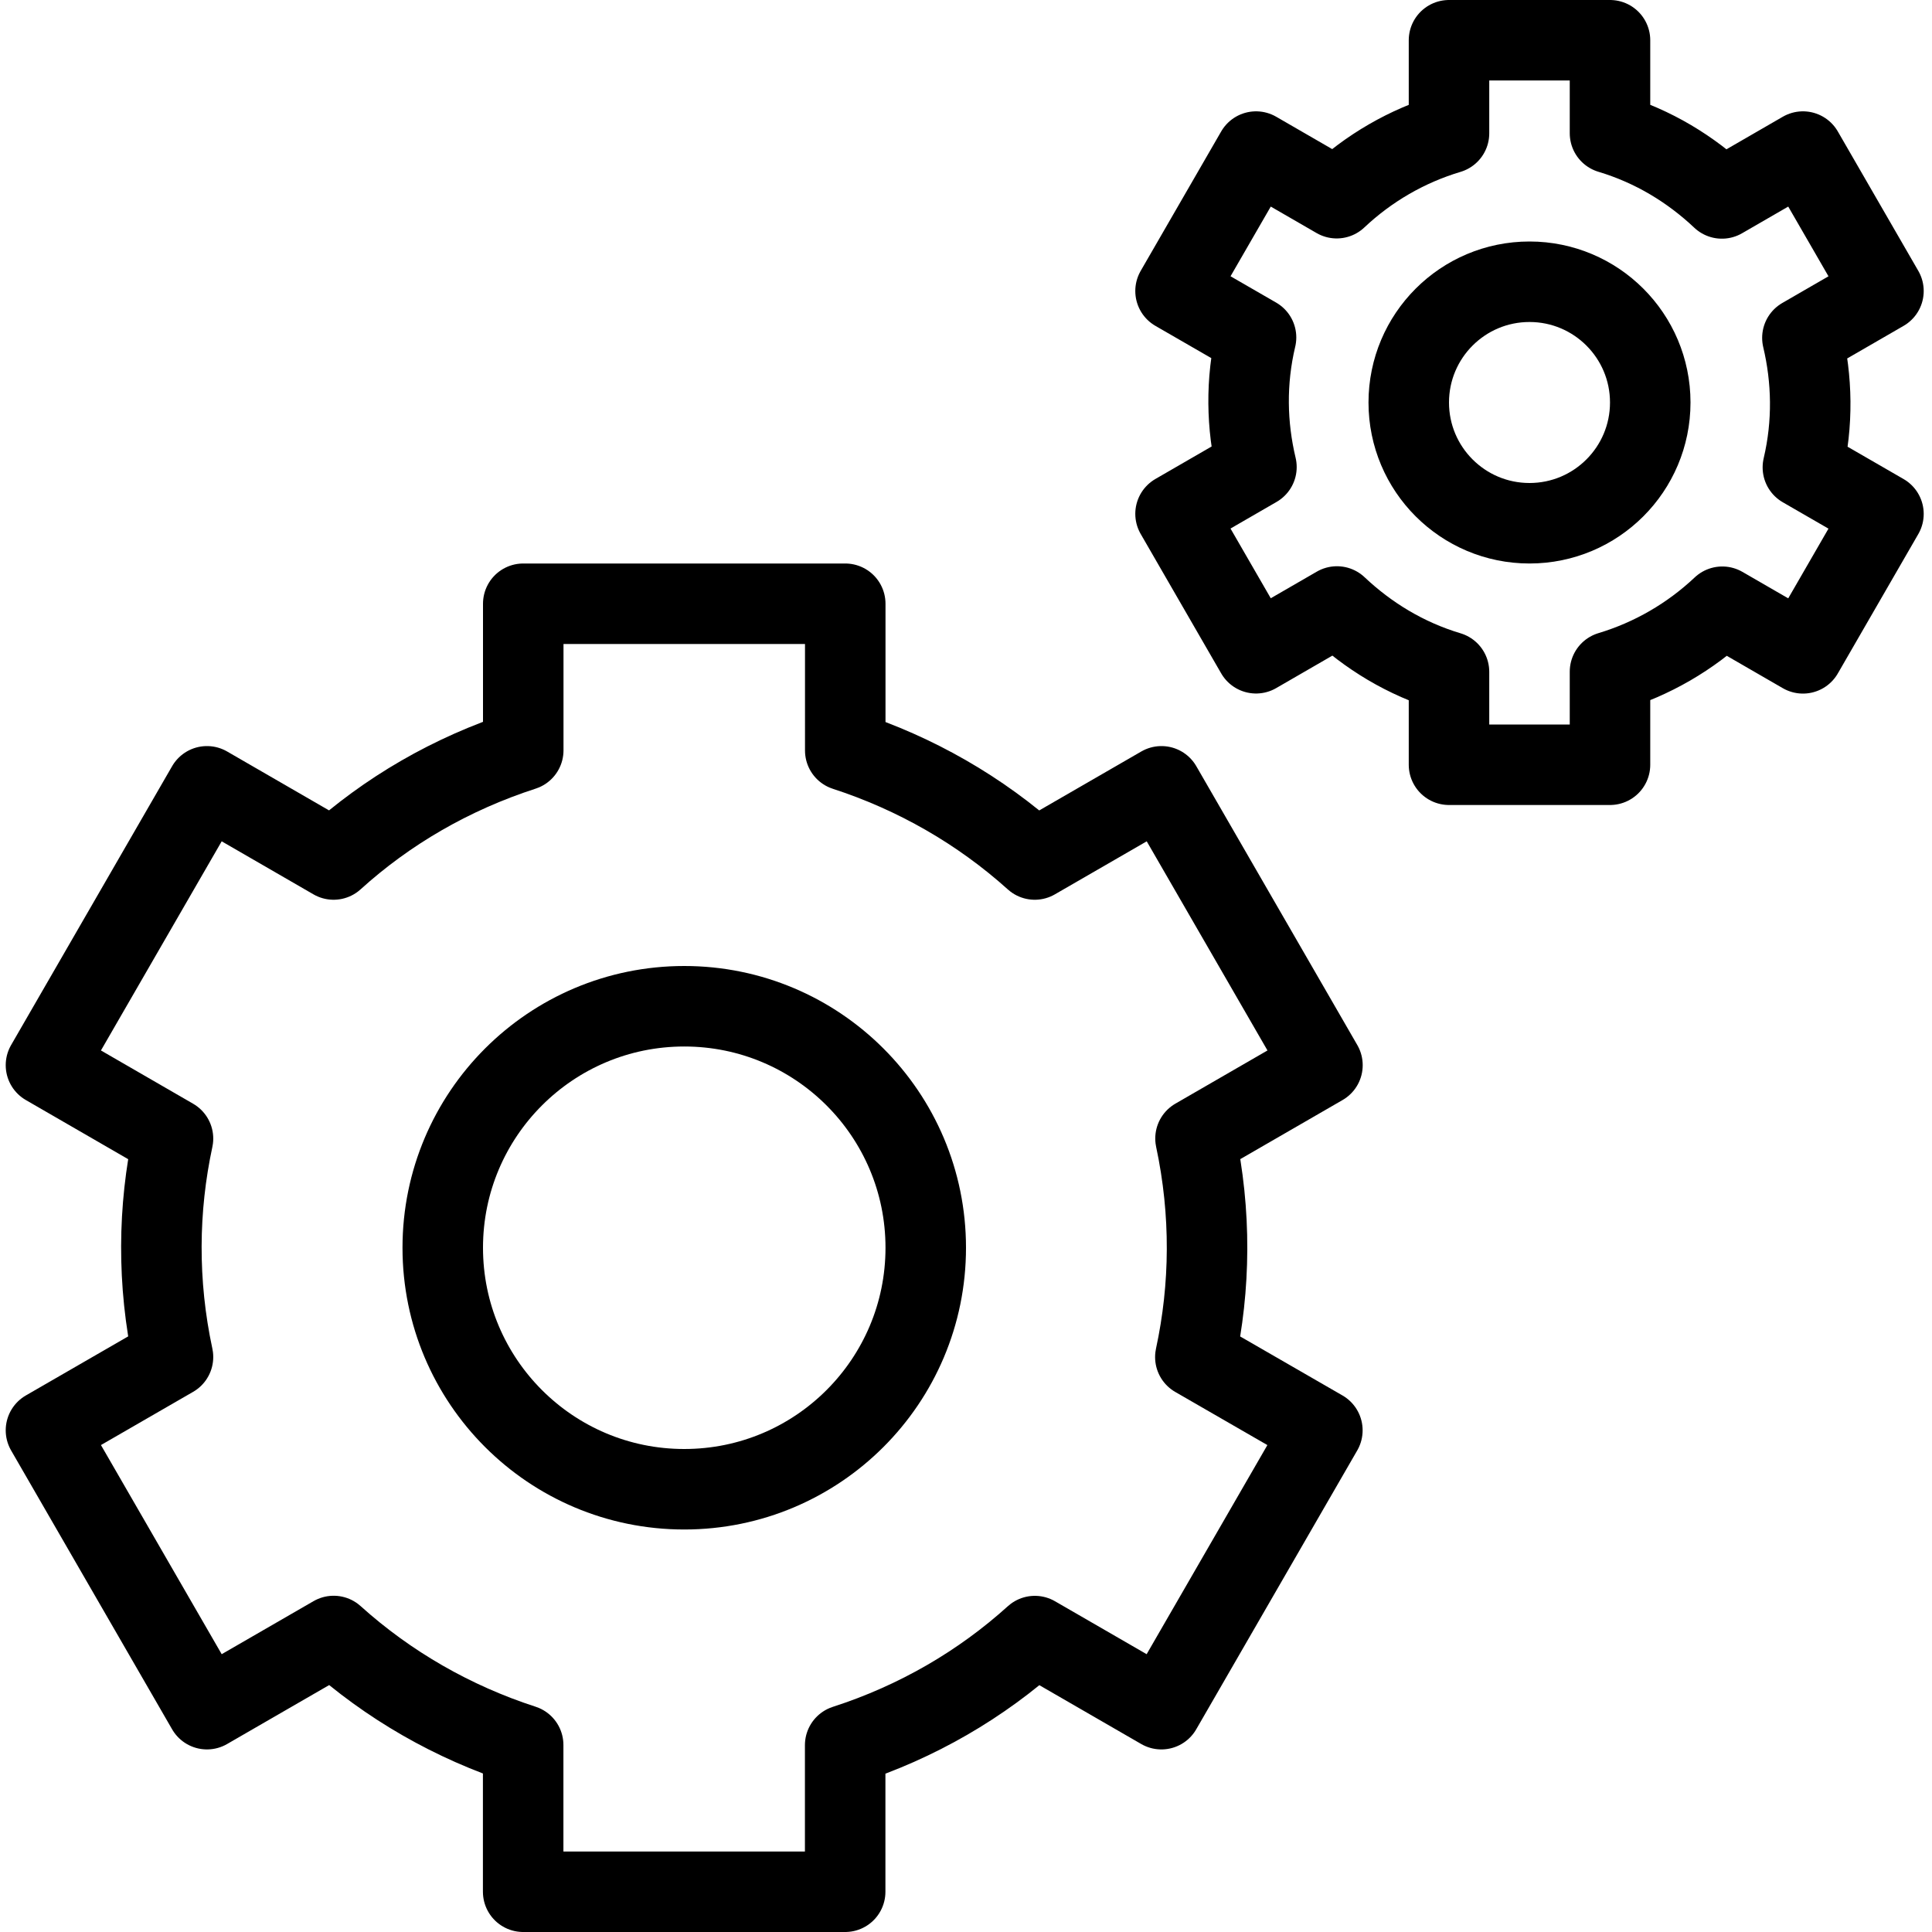
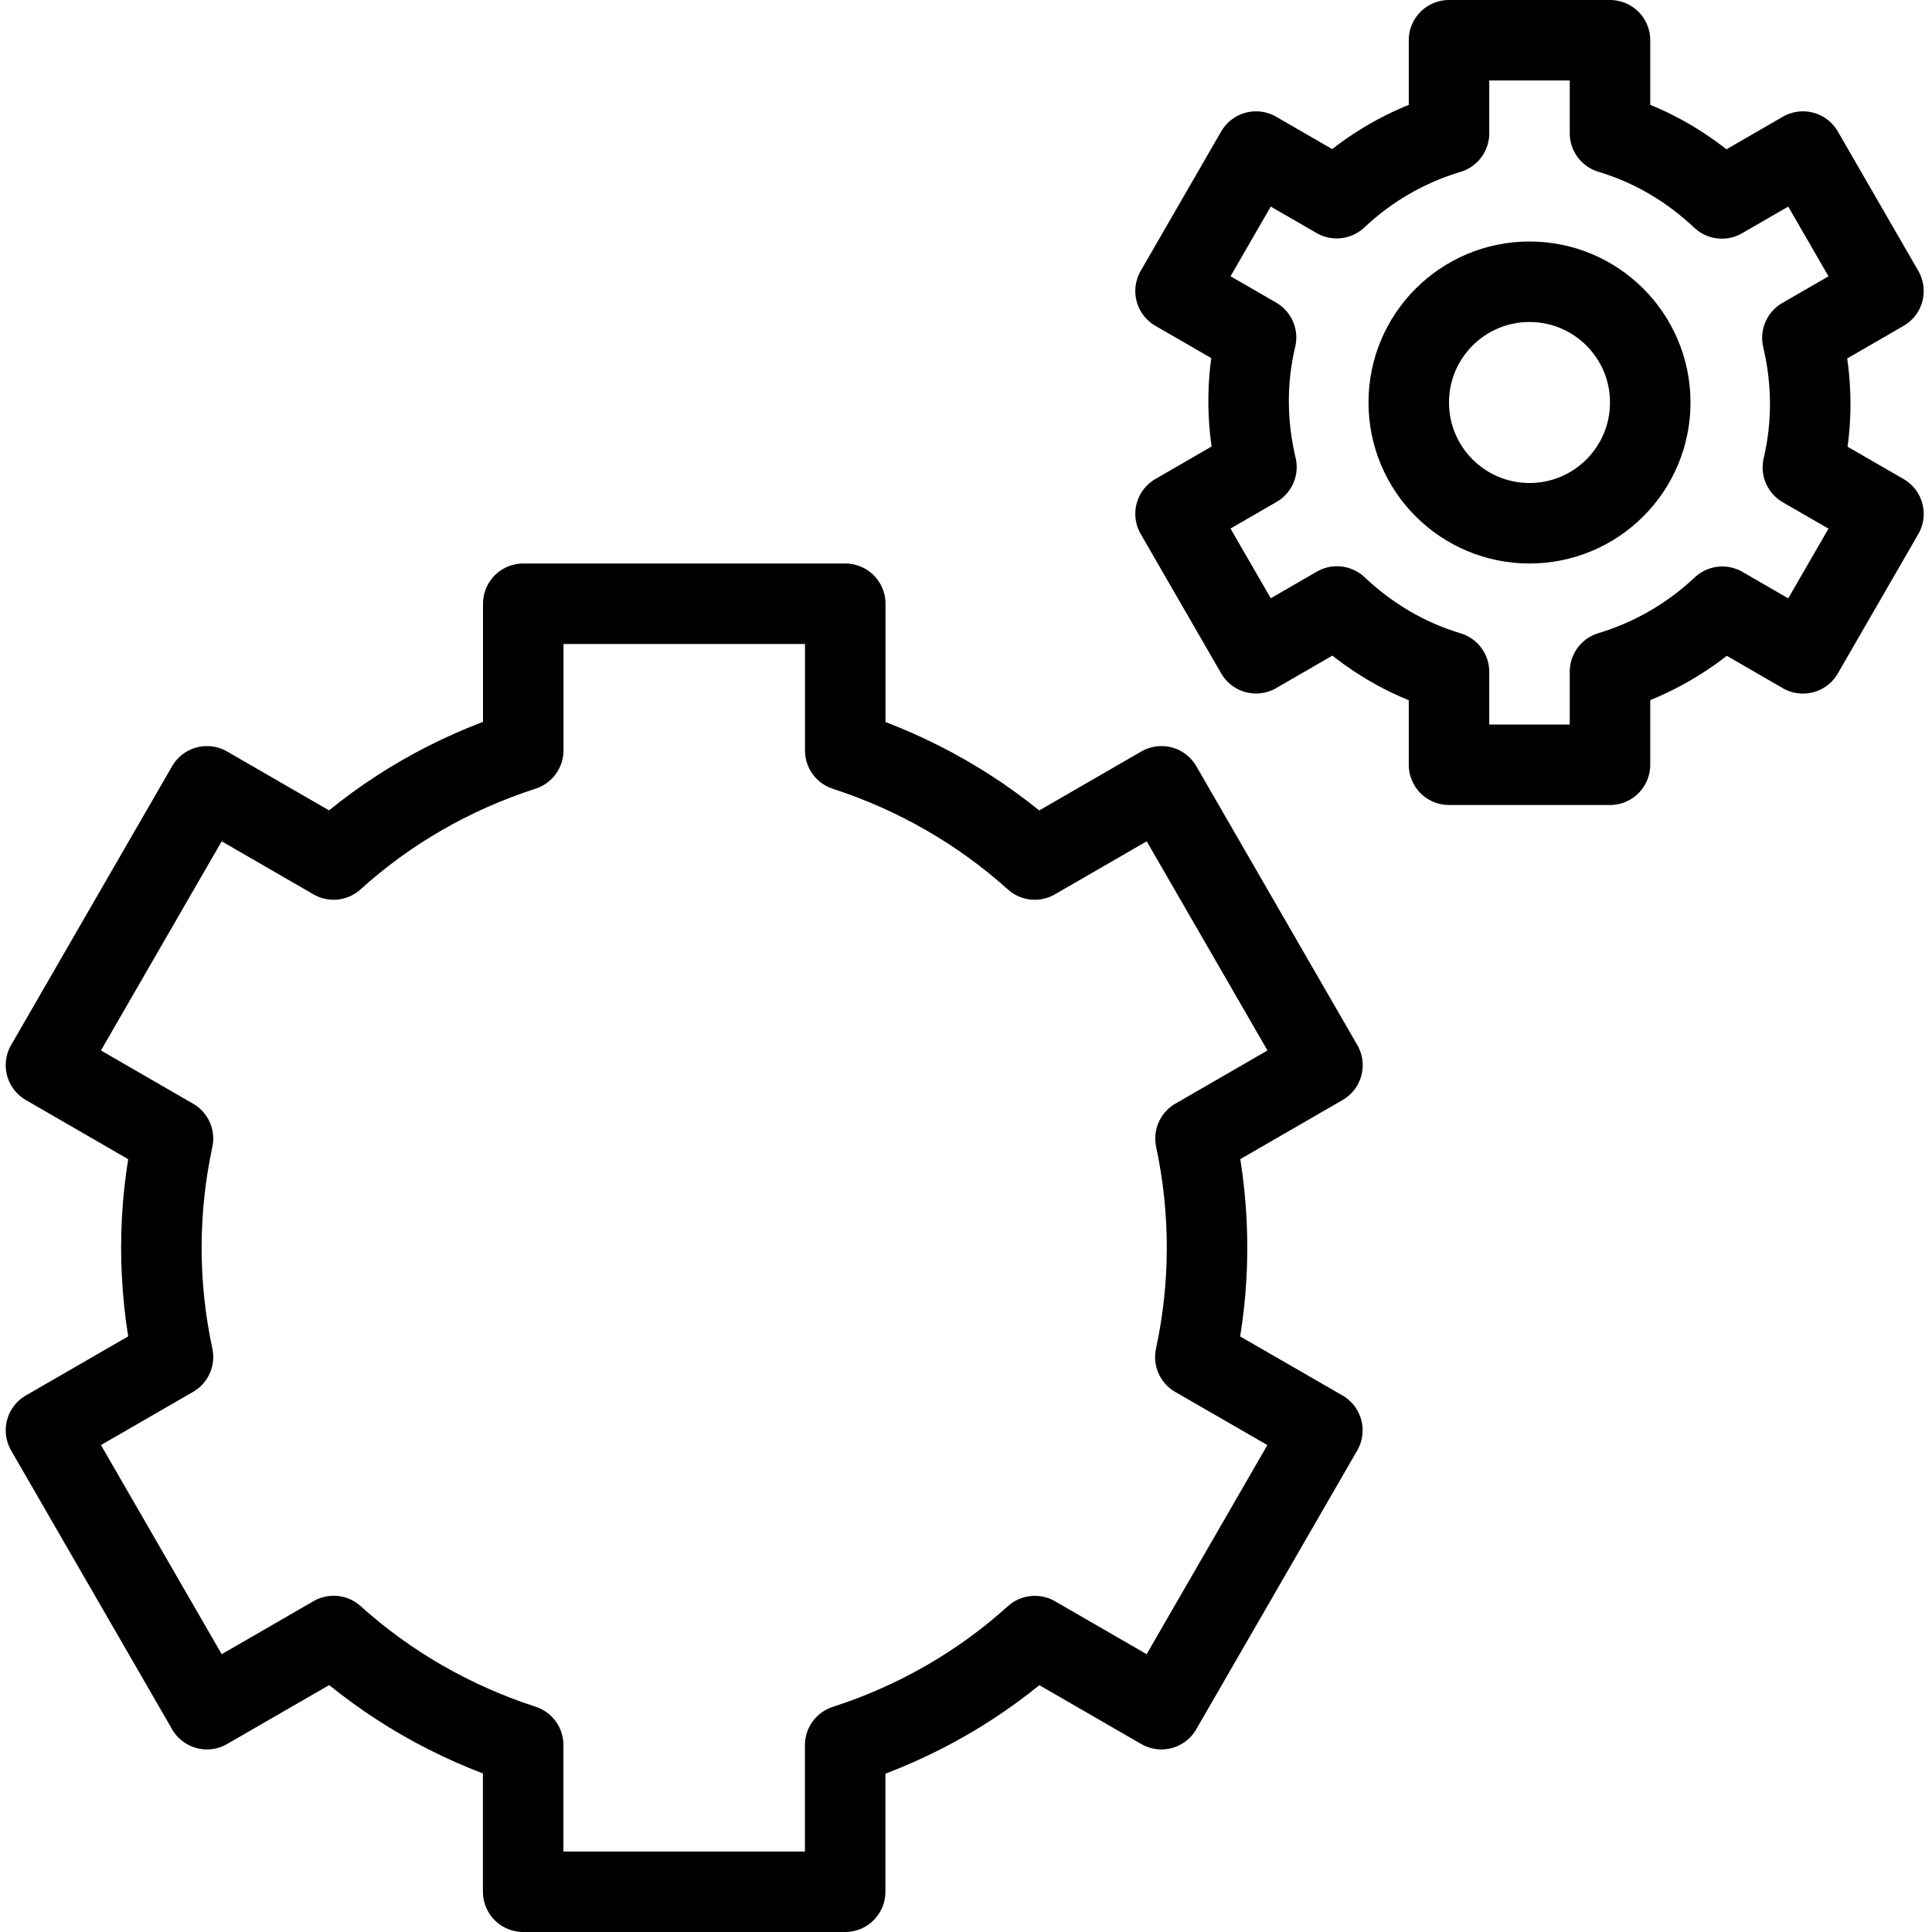
<svg xmlns="http://www.w3.org/2000/svg" version="1.1" x="0px" y="0px" width="24px" height="24px" viewBox="0 0 24 24" enable-background="new 0 0 24 24" xml:space="preserve">
  <g id="Outline_Icons_1_">
    <g id="Outline_Icons">
      <g>
        <g>
-           <circle fill="none" stroke="#000000" stroke-linejoin="round" stroke-miterlimit="10" cx="8.5" cy="15.5" r="3" />
          <path fill="none" stroke="#000000" stroke-linejoin="round" stroke-miterlimit="10" d="M14.851,14.143l1.577-0.911l-2-3.464      l-1.574,0.909c-0.679-0.611-1.482-1.071-2.354-1.354V7.5h-4v1.821c-0.896,0.29-1.693,0.755-2.356,1.356L2.571,9.768l-2,3.464      l1.578,0.912c-0.187,0.87-0.198,1.79,0,2.713l-1.578,0.911l2,3.464l1.574-0.909c0.679,0.612,1.483,1.072,2.354,1.354V23.5h4      v-1.821c0.896-0.289,1.692-0.755,2.356-1.355l1.572,0.908l2-3.464l-1.578-0.91C15.037,15.987,15.048,15.066,14.851,14.143z" />
        </g>
        <g>
          <circle fill="none" stroke="#000000" stroke-linejoin="round" stroke-miterlimit="10" cx="19" cy="5" r="1.5" />
          <path fill="none" stroke="#000000" stroke-linejoin="round" stroke-miterlimit="10" d="M22.39,4.197l1.007-0.582l-1-1.732      L21.39,2.465c-0.385-0.363-0.85-0.648-1.39-0.81V0.5h-2v1.156c-0.522,0.156-0.998,0.432-1.395,0.806l-1.002-0.579l-1,1.732      l1,0.577c-0.13,0.548-0.118,1.094,0.005,1.61l-1.005,0.581l1,1.732l1.005-0.581c0.386,0.364,0.851,0.65,1.392,0.812V9.5h2V8.344      c0.522-0.157,0.998-0.433,1.395-0.807l1.002,0.579l1-1.732l-1.001-0.578C22.525,5.257,22.512,4.712,22.39,4.197z" />
        </g>
      </g>
    </g>
    <g id="New_icons_1_">
	</g>
  </g>
  <g id="Invisible_Shape">
-     <rect fill="none" width="24" height="24" />
-   </g>
+     </g>
</svg>